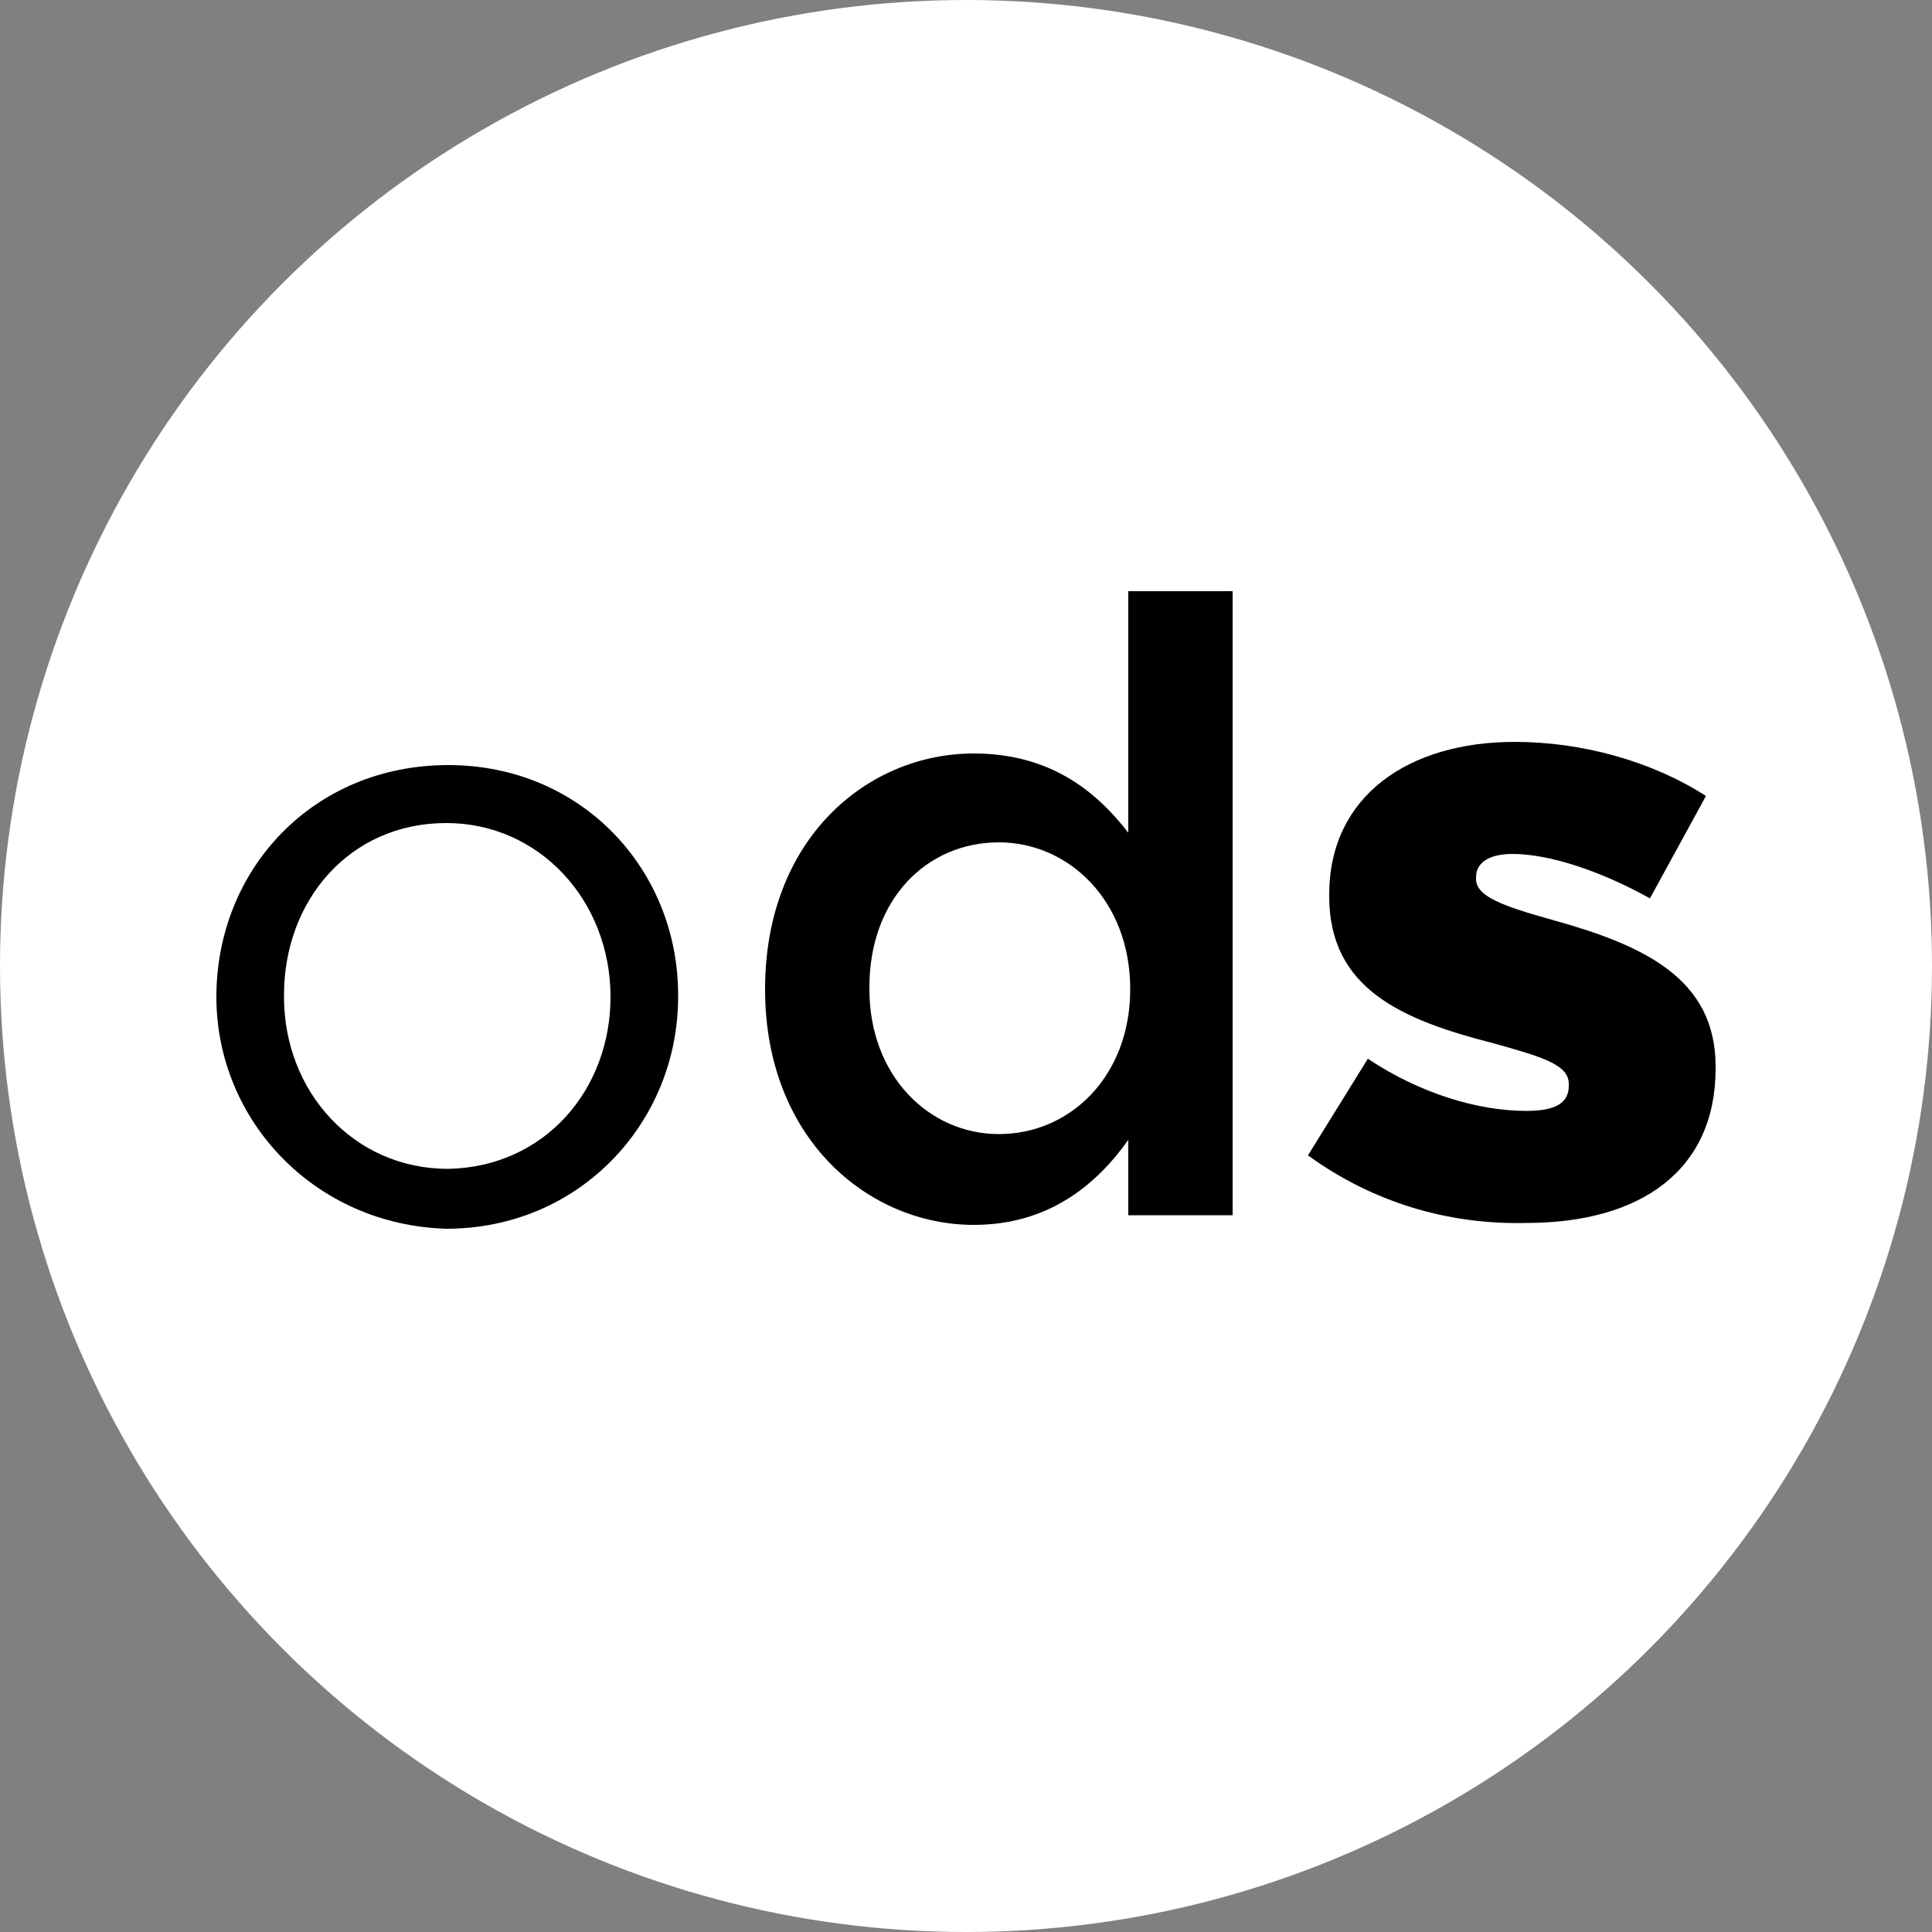
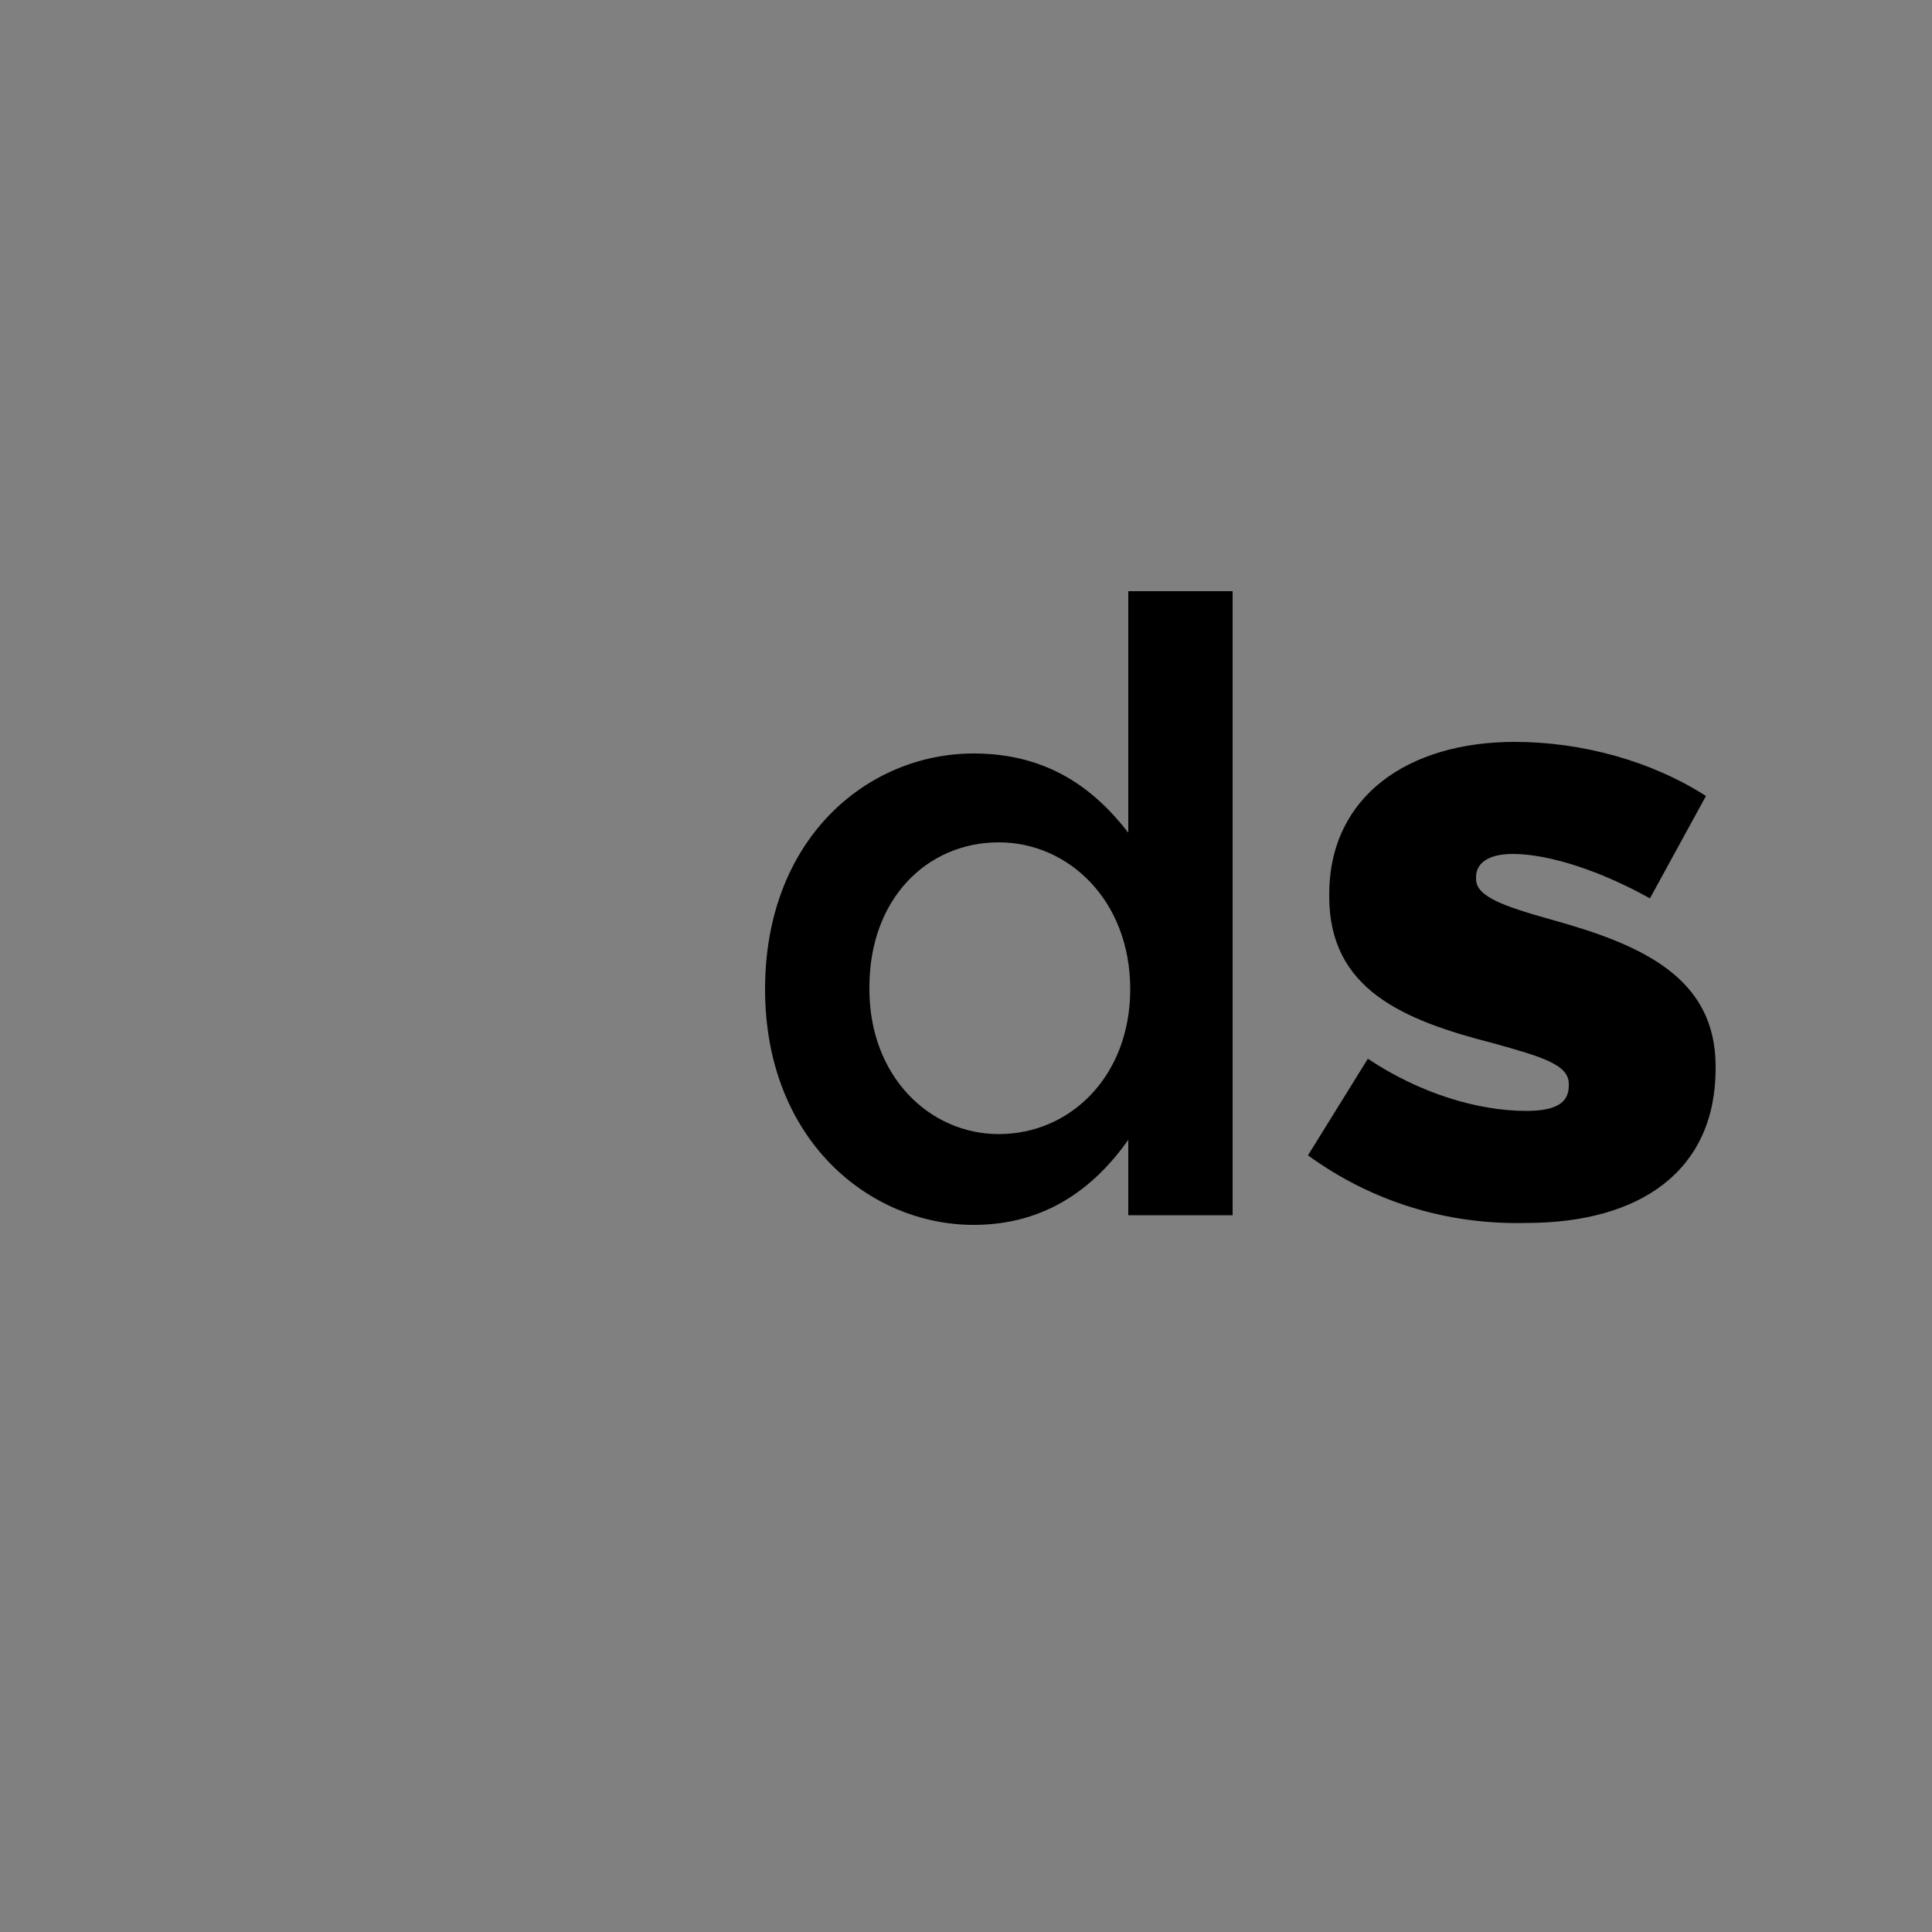
<svg xmlns="http://www.w3.org/2000/svg" version="1.1" id="Layer_1" x="0px" y="0px" viewBox="0 0 100 100" style="enable-background:new 0 0 100 100;" xml:space="preserve">
  <rect x="0" y="0" width="100" height="100" fill="#808080" stroke="none" />
  <style type="text/css">
	.st0{fill:#FFFFFF;}
</style>
  <g>
-     <circle class="st0" cx="50" cy="50" r="50" />
    <g>
-       <path d="M11.2,51.6L11.2,51.6c0-6.6,5-12,12-12c6.9,0,11.9,5.4,11.9,11.9v0.1c0,6.5-5.1,12-12,12C16.3,63.4,11.2,58,11.2,51.6z     M31.6,51.6L31.6,51.6c0-5-3.7-9-8.5-9c-5,0-8.4,4-8.4,8.9v0.1c0,4.9,3.6,8.9,8.5,8.9C28.2,60.4,31.6,56.4,31.6,51.6z" />
      <path d="M39.6,51.2L39.6,51.2c0-7.8,5.3-12.2,10.8-12.2c3.9,0,6.3,1.9,8,4.1V30.6h5.4v32.3h-5.4V59c-1.7,2.4-4.2,4.4-8,4.4    C45,63.4,39.6,59,39.6,51.2z M58.5,51.2L58.5,51.2c0-4.6-3.2-7.6-6.8-7.6c-3.7,0-6.7,2.9-6.7,7.5v0.1c0,4.5,3.1,7.5,6.7,7.5    C55.4,58.7,58.5,55.7,58.5,51.2z" />
      <path d="M67.7,59.8l3.1-5c2.7,1.8,5.7,2.7,8.2,2.7c1.5,0,2.2-0.4,2.2-1.3v-0.1c0-1-1.4-1.4-3.9-2.1c-4.7-1.2-8.5-2.8-8.5-7.6v-0.1    c0-5.1,4.1-7.9,9.6-7.9c3.5,0,7.1,1,9.9,2.8l-2.9,5.3c-2.5-1.4-5.2-2.3-7.1-2.3c-1.3,0-1.9,0.5-1.9,1.2v0.1c0,0.9,1.4,1.4,3.9,2.1    c4.7,1.3,8.5,3,8.5,7.6v0.1c0,5.3-3.9,8-9.8,8C74.9,63.4,71,62.2,67.7,59.8z" />
    </g>
  </g>
</svg>